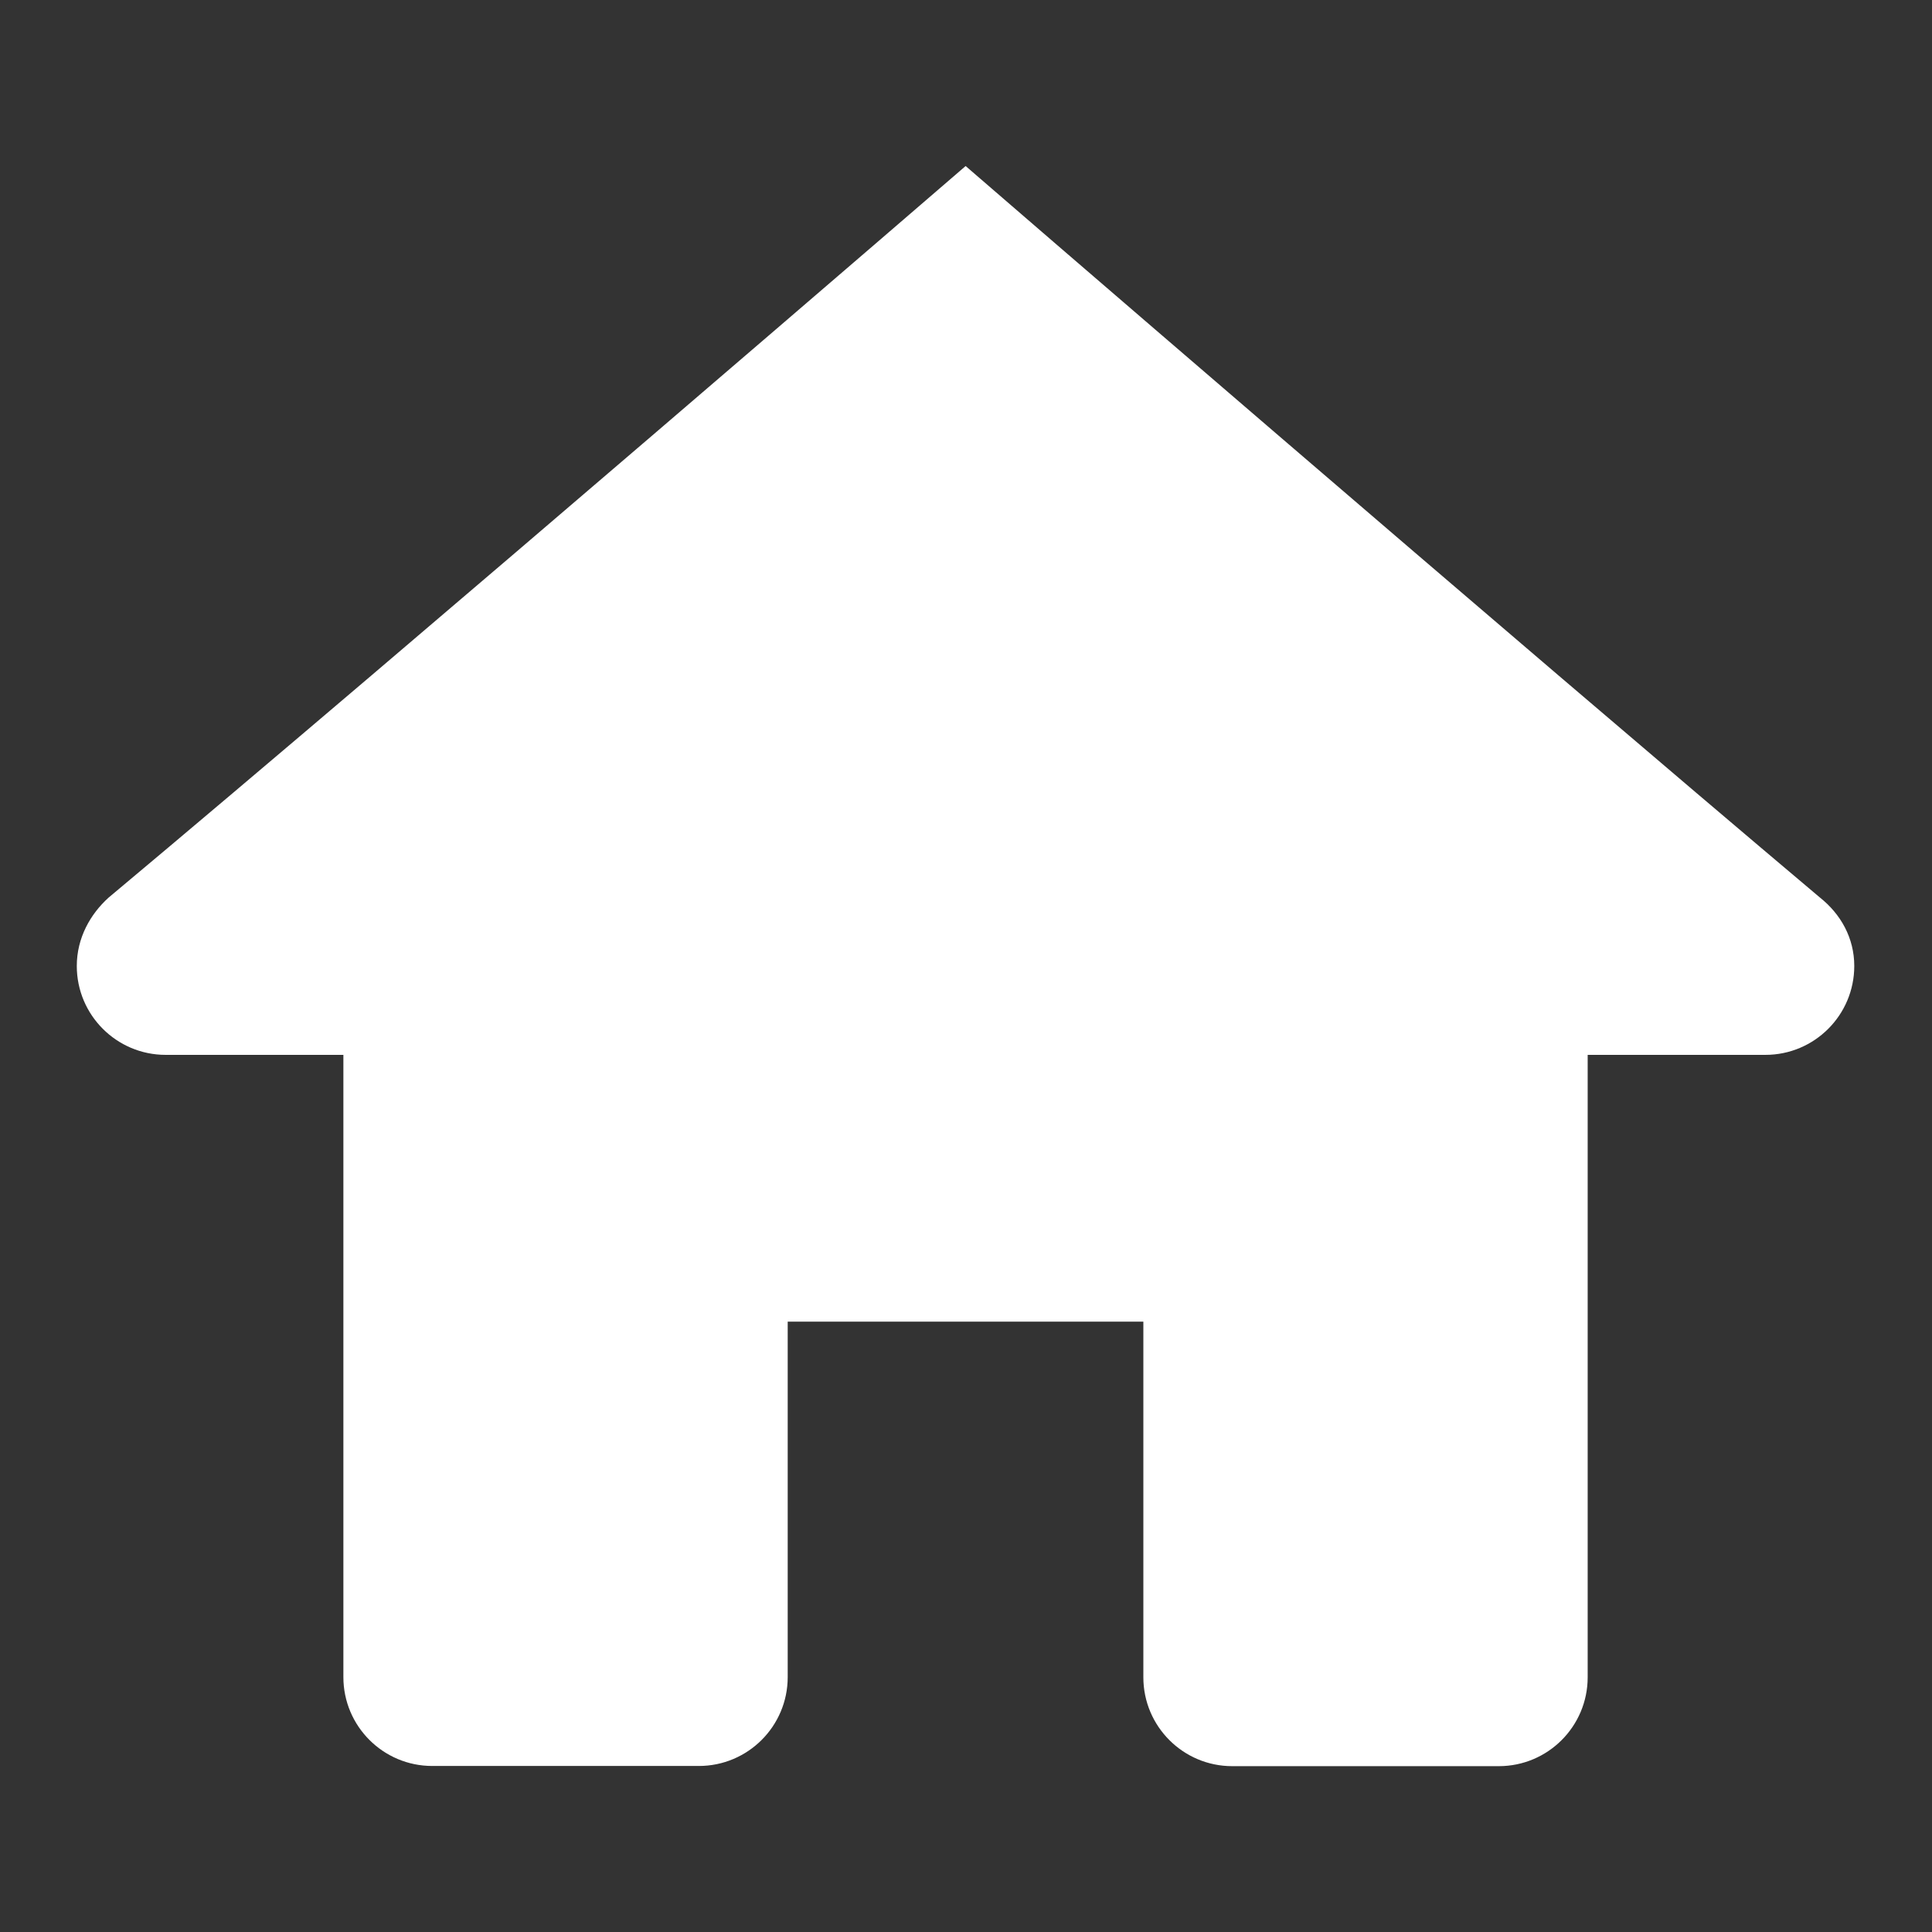
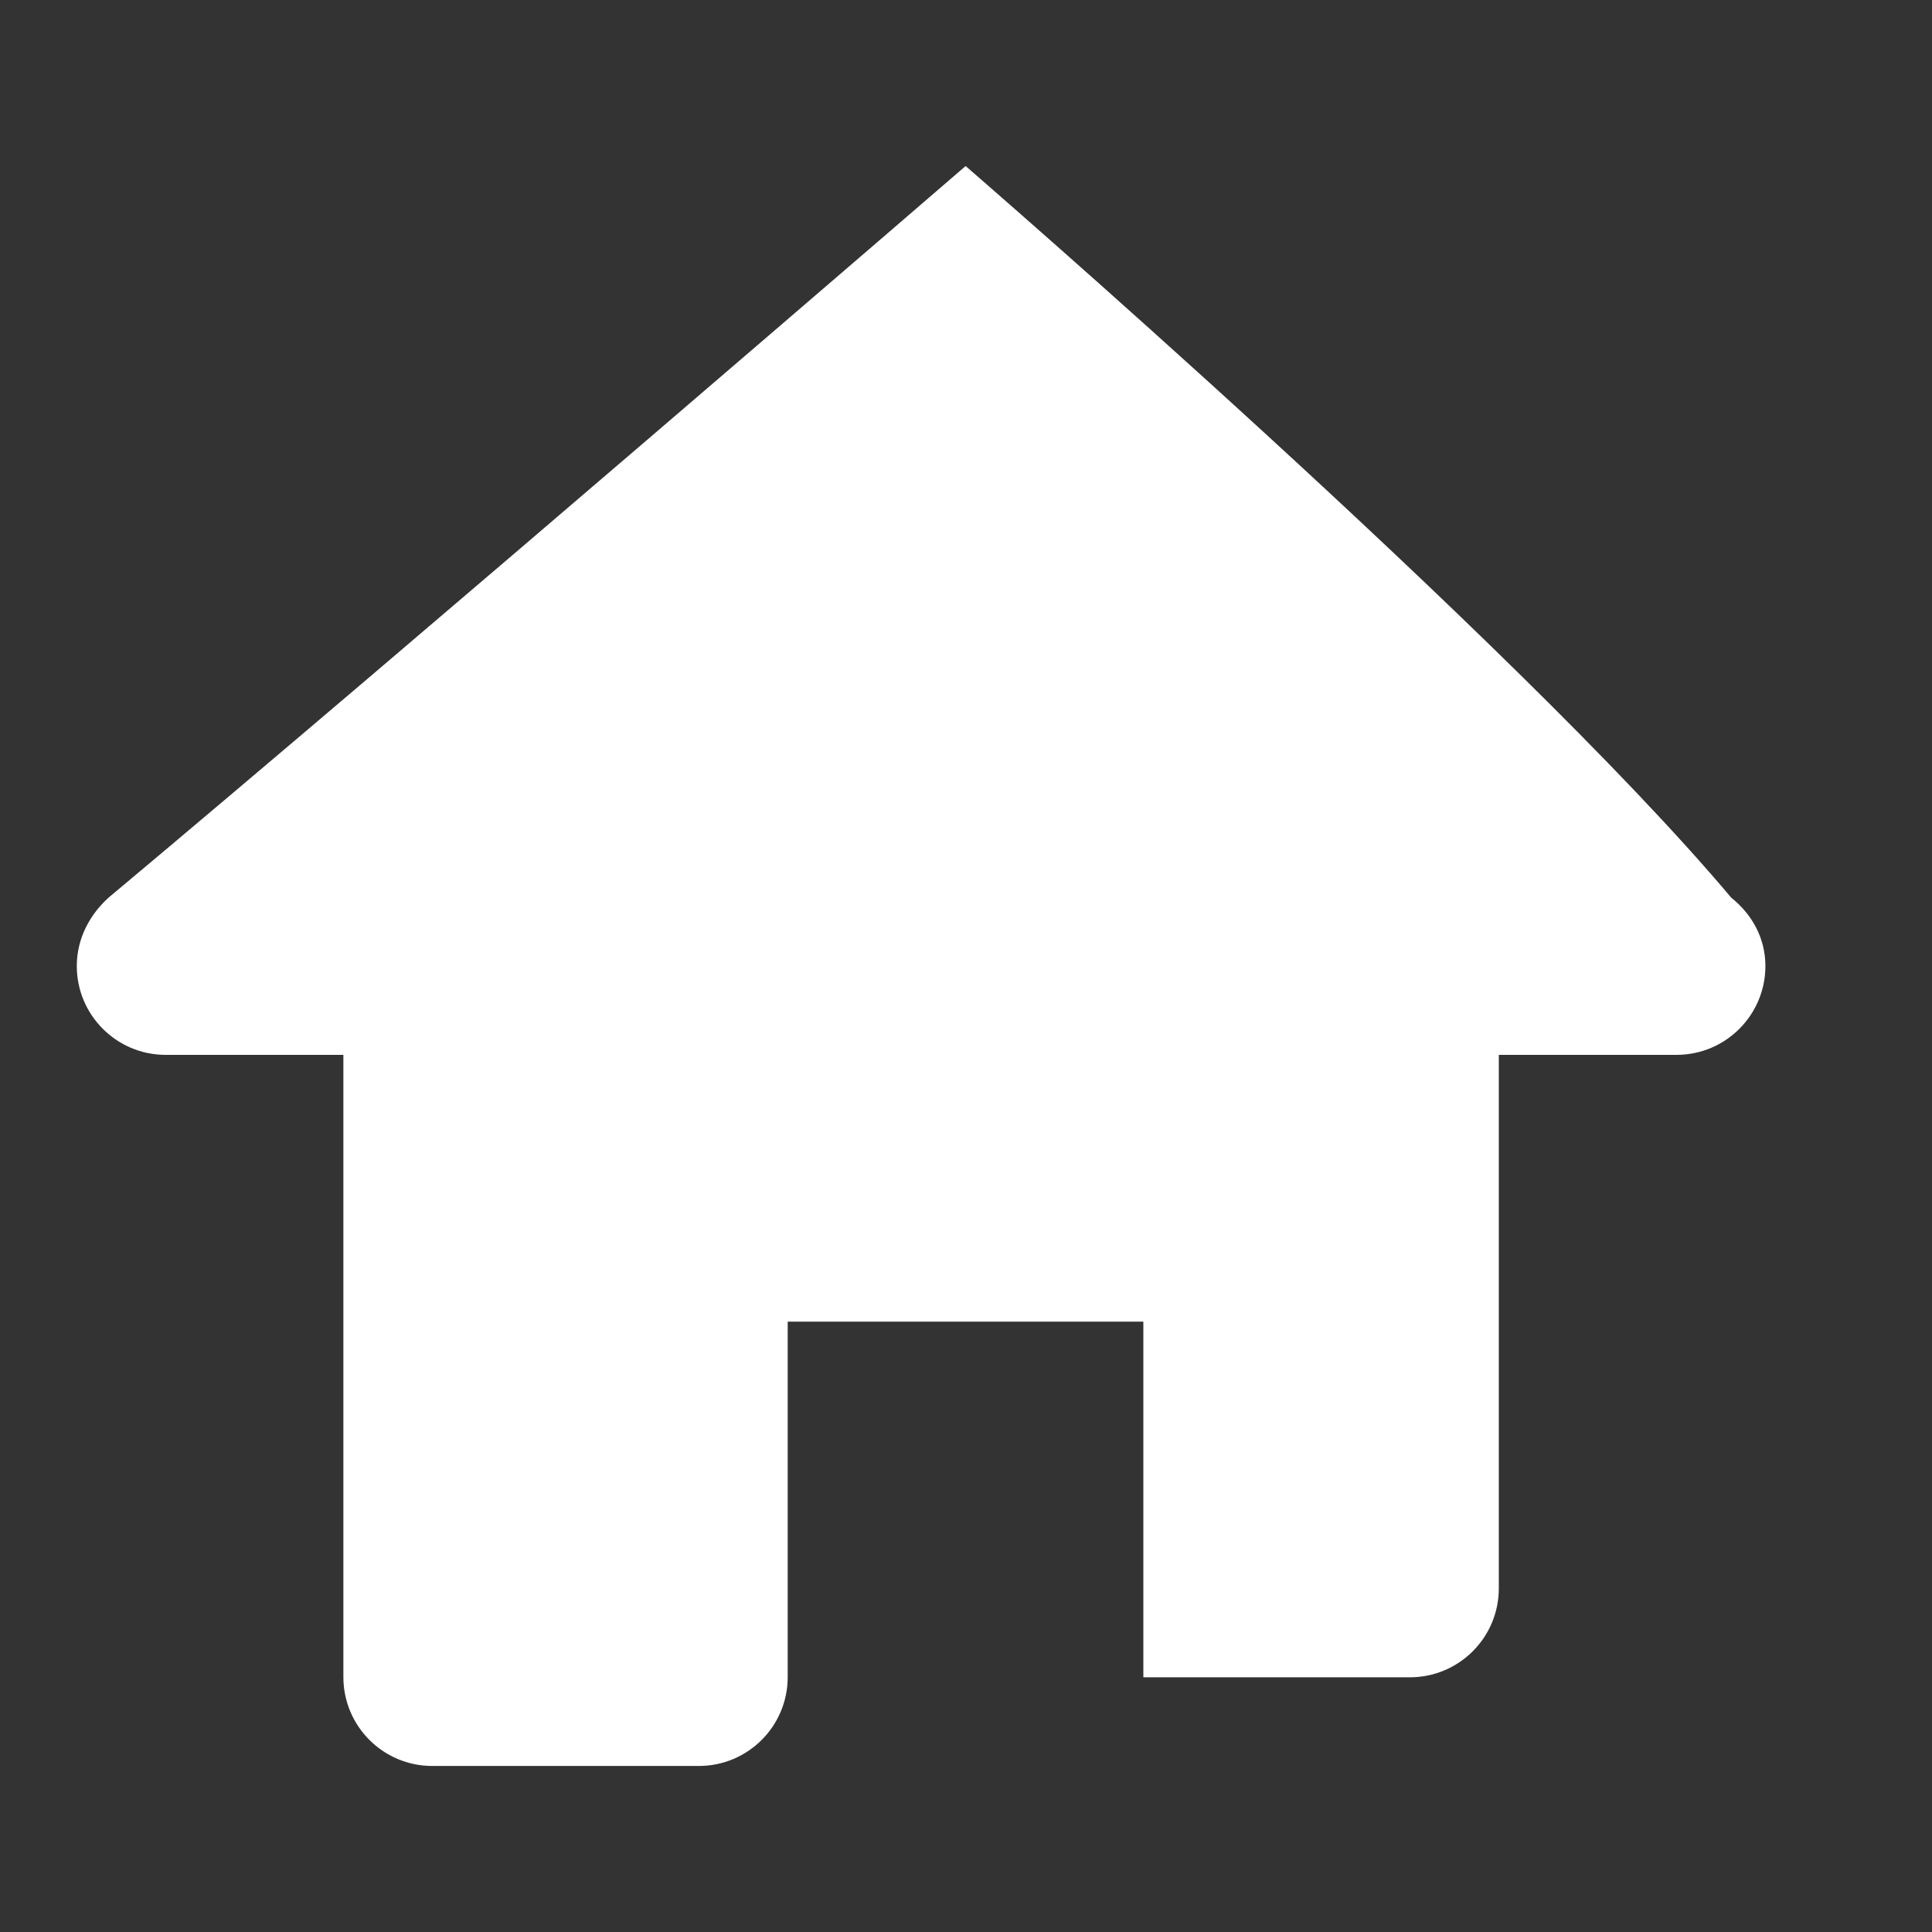
<svg xmlns="http://www.w3.org/2000/svg" t="1631150245074" class="icon" viewBox="0 0 1024 1024" version="1.1" p-id="17122" width="64" height="64">
  <rect x="0" y="0" width="1024" height="1024" fill="#333333" stroke="none" />
  <defs>
    <style type="text/css" />
  </defs>
-   <path d="M511.8 88S220.3 339.6 57.5 475.8c-9.6 8.7-16.8 21.3-16.8 36.2 0 26 21.1 47.1 47.1 47.1H182v329.8c0 26 21.1 47.1 47.1 47.1h141.3c26 0 47.1-21.1 47.1-47.1V700.5H606V889c0 26 21.1 47.1 47.1 47.1h141.3c26 0 47.1-21.1 47.1-47.1V559.1h94.2c26 0 47.1-21.1 47.1-47.1 0-14.9-7.2-27.5-18.1-36.2C803.1 339.6 511.7 88 511.8 88z m0 0" fill="#ffffff" p-id="17123" />
+   <path d="M511.8 88S220.3 339.6 57.5 475.8c-9.6 8.7-16.8 21.3-16.8 36.2 0 26 21.1 47.1 47.1 47.1H182v329.8c0 26 21.1 47.1 47.1 47.1h141.3c26 0 47.1-21.1 47.1-47.1V700.5H606V889h141.3c26 0 47.1-21.1 47.1-47.1V559.1h94.2c26 0 47.1-21.1 47.1-47.1 0-14.9-7.2-27.5-18.1-36.2C803.1 339.6 511.7 88 511.8 88z m0 0" fill="#ffffff" p-id="17123" />
</svg>